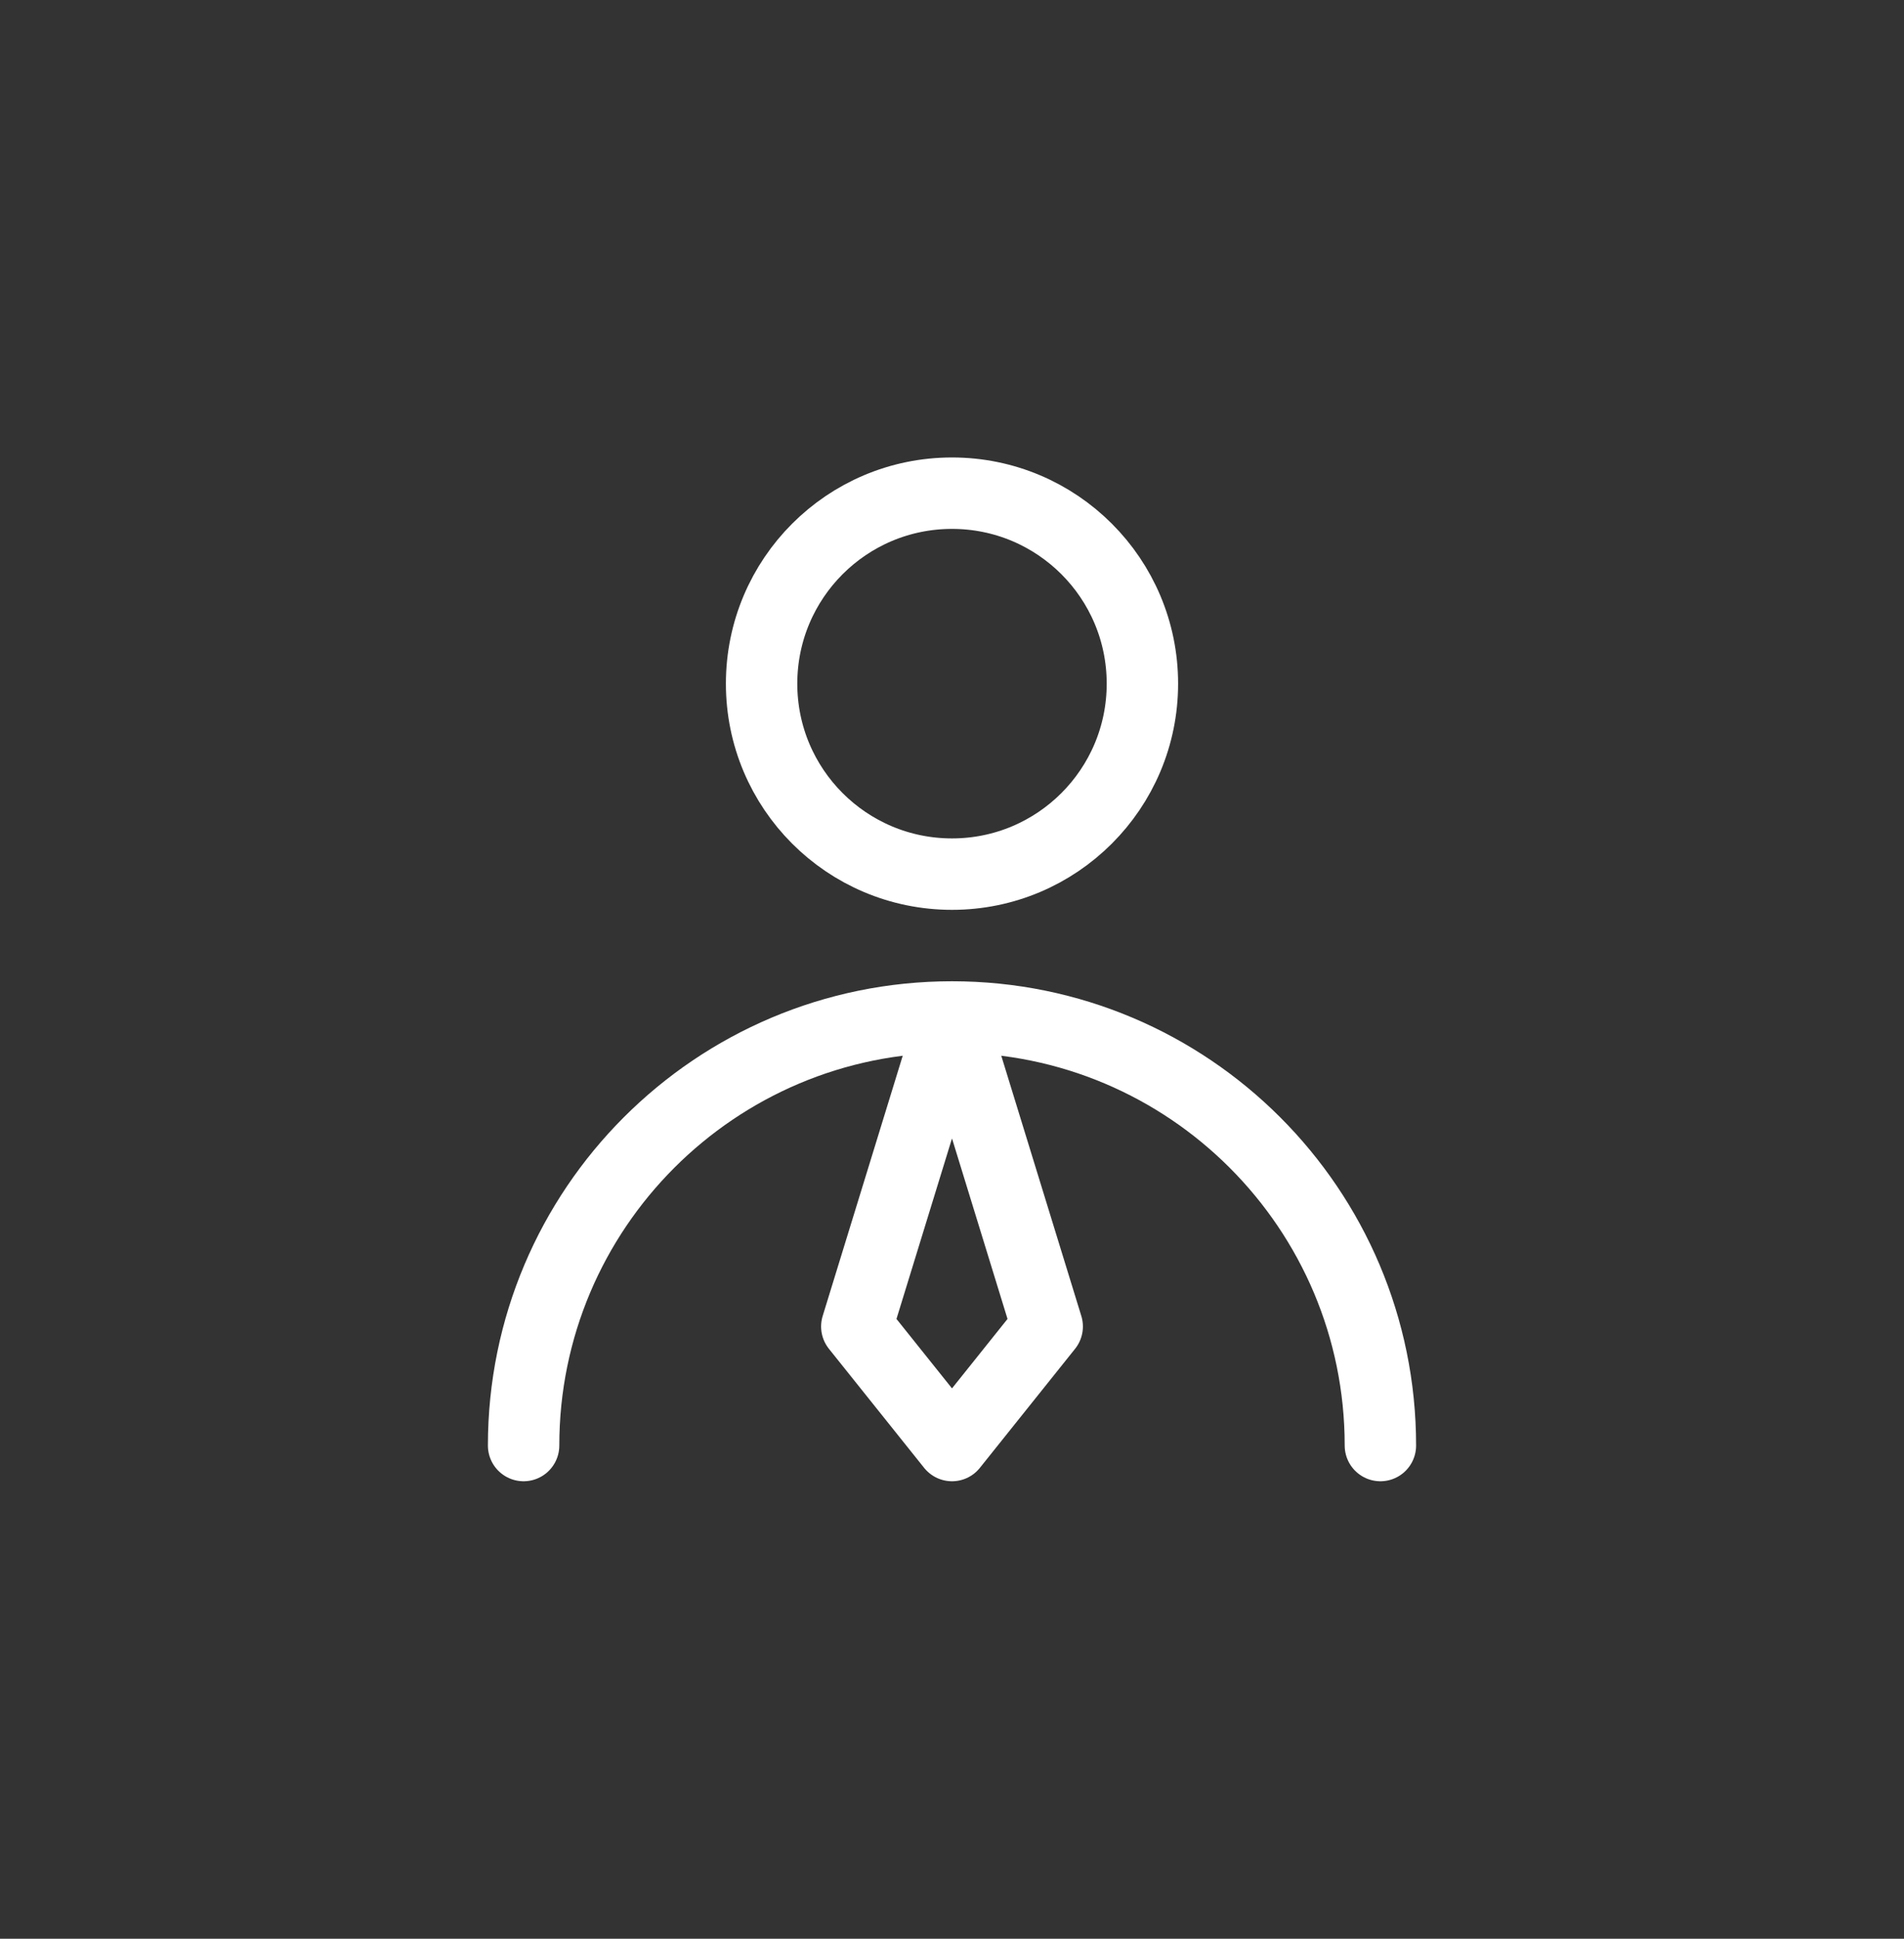
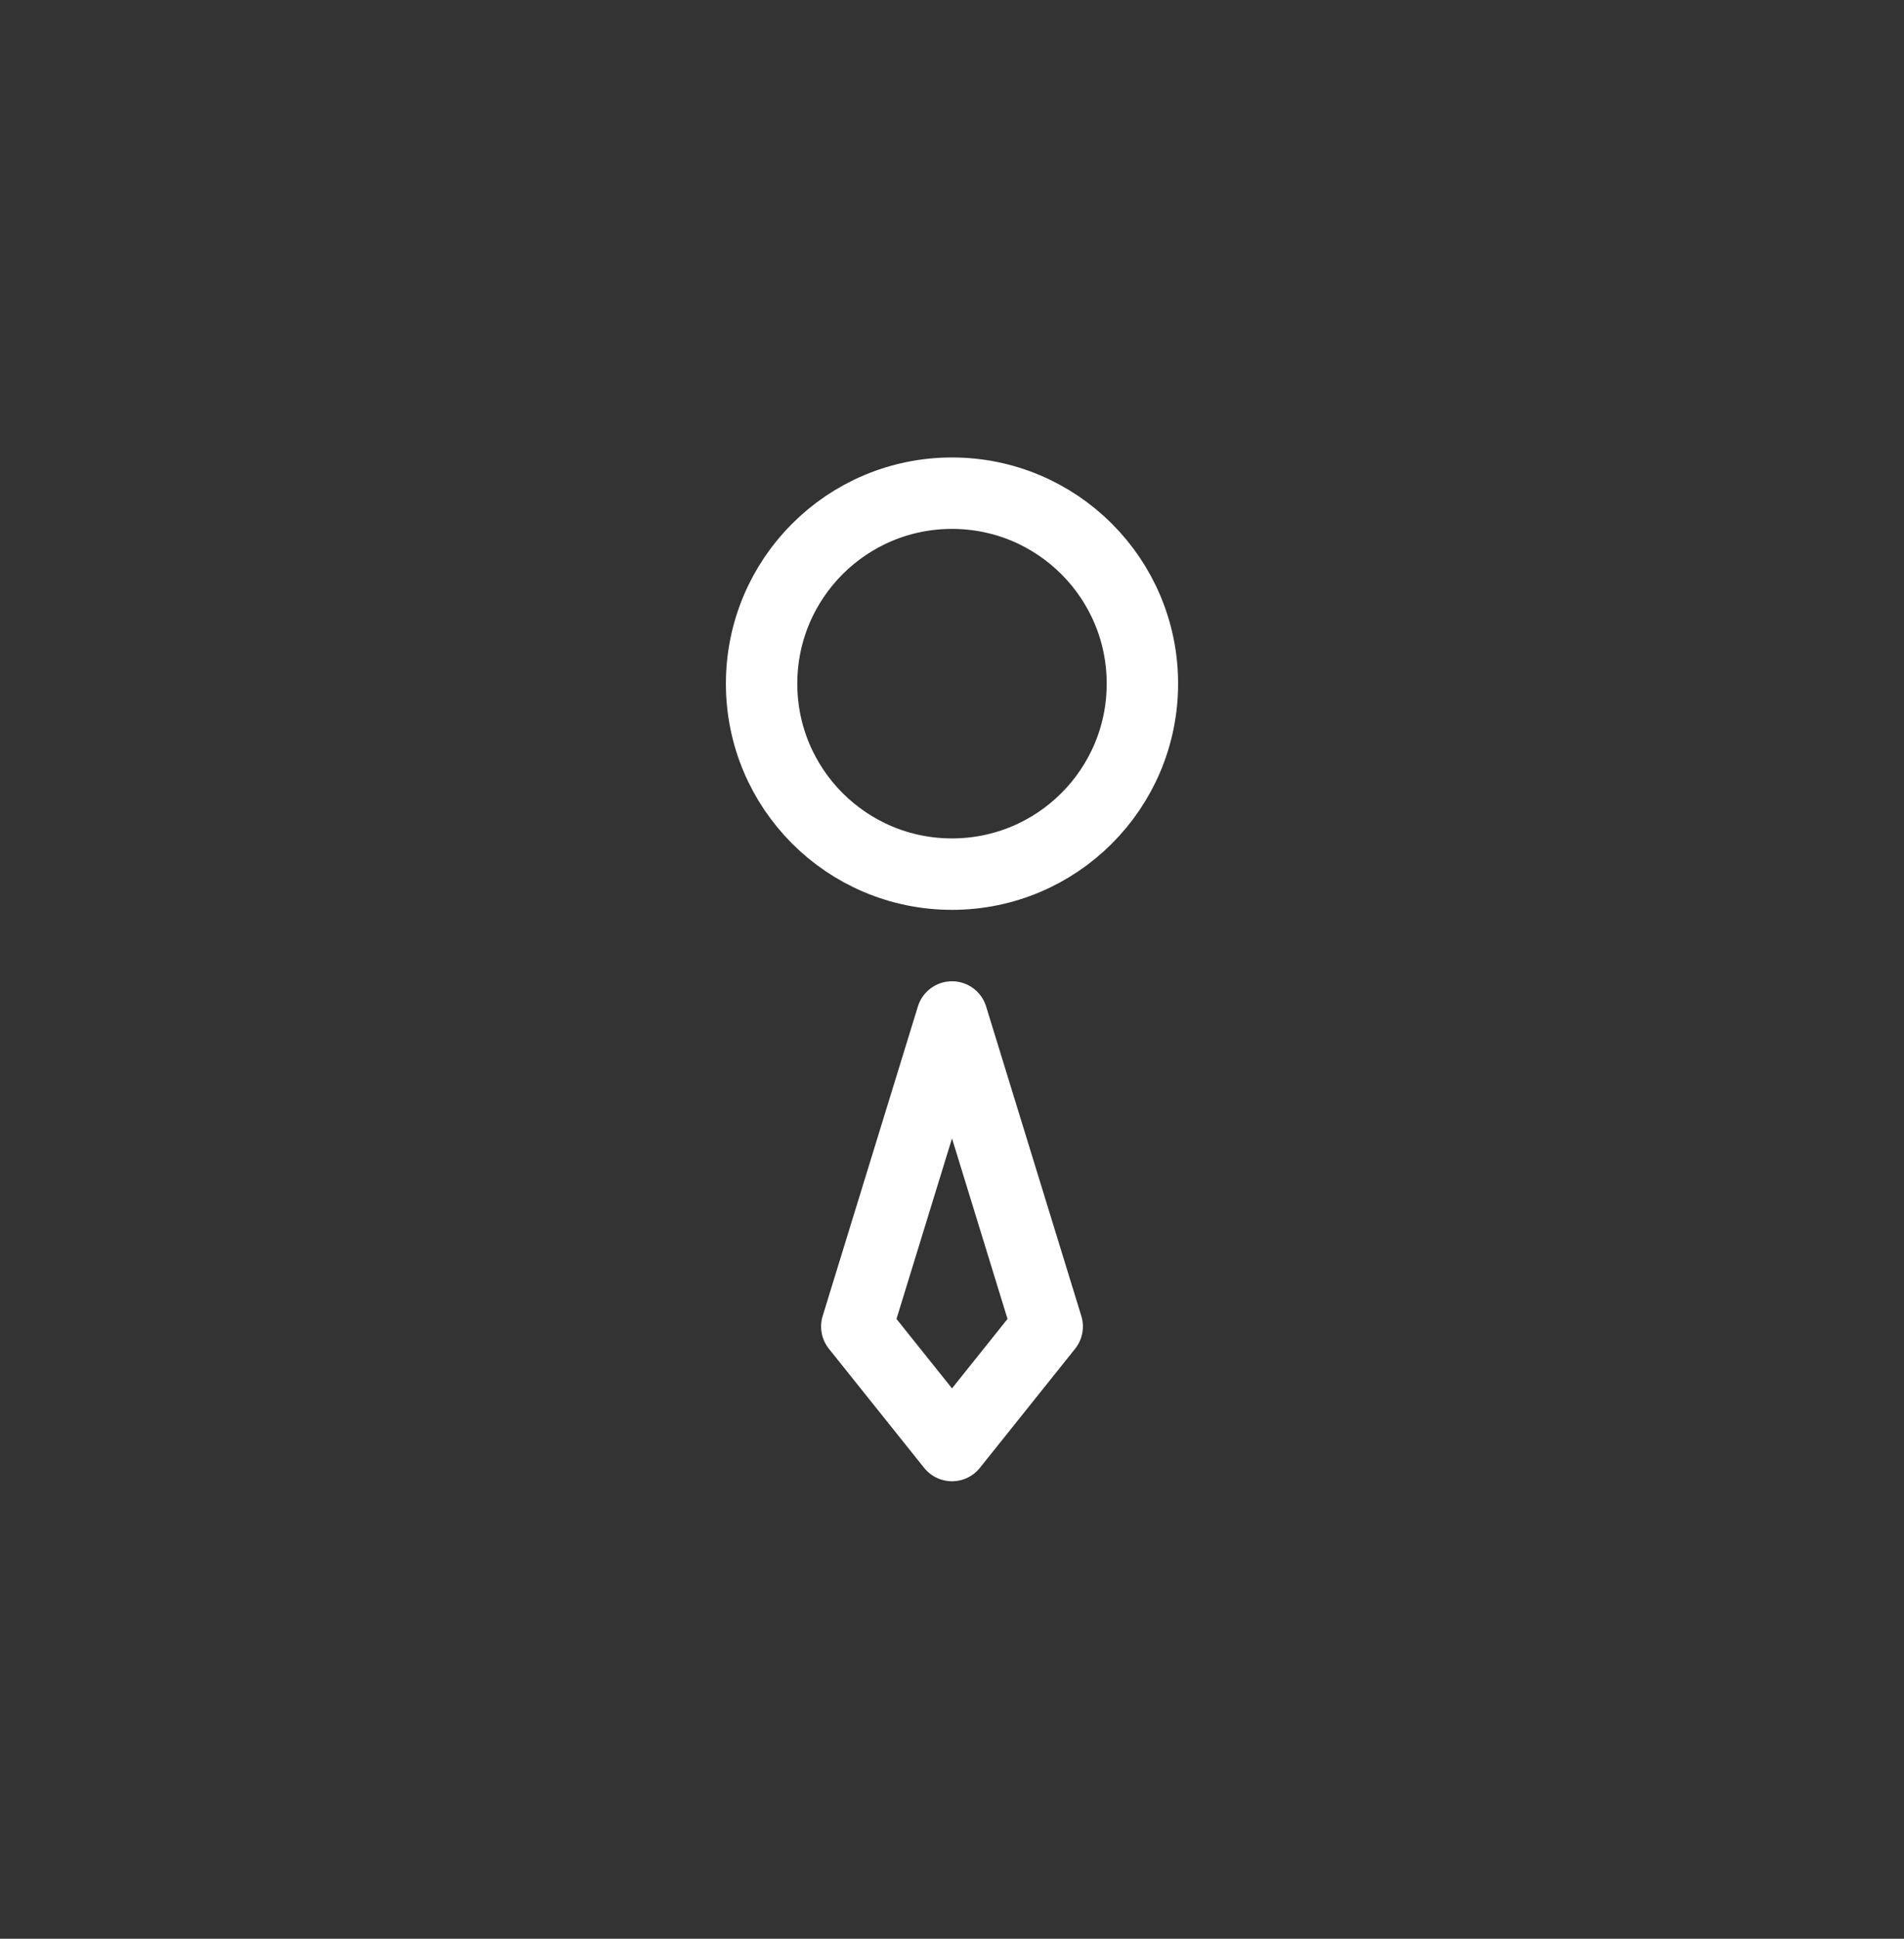
<svg xmlns="http://www.w3.org/2000/svg" width="56" height="57" viewBox="0 0 56 57" fill="none">
  <rect x="0" y="0" width="56" height="57" fill="#333333" stroke="none" />
  <path d="M28 25.7C31.093 25.7 33.6 23.193 33.6 20.1C33.6 17.007 31.093 14.5 28 14.5C24.907 14.5 22.4 17.007 22.4 20.1C22.4 23.193 24.907 25.7 28 25.7Z" stroke="white" stroke-width="2.1" stroke-linecap="round" stroke-linejoin="round" />
-   <path d="M40.6 42.5C40.6 35.542 34.959 29.9 28 29.9C21.041 29.9 15.4 35.542 15.4 42.5" stroke="white" stroke-width="2.1" stroke-linecap="round" stroke-linejoin="round" />
  <path d="M28 42.5L30.8 39L28 29.9L25.2 39L28 42.5Z" stroke="white" stroke-width="2.1" stroke-linecap="round" stroke-linejoin="round" />
</svg>